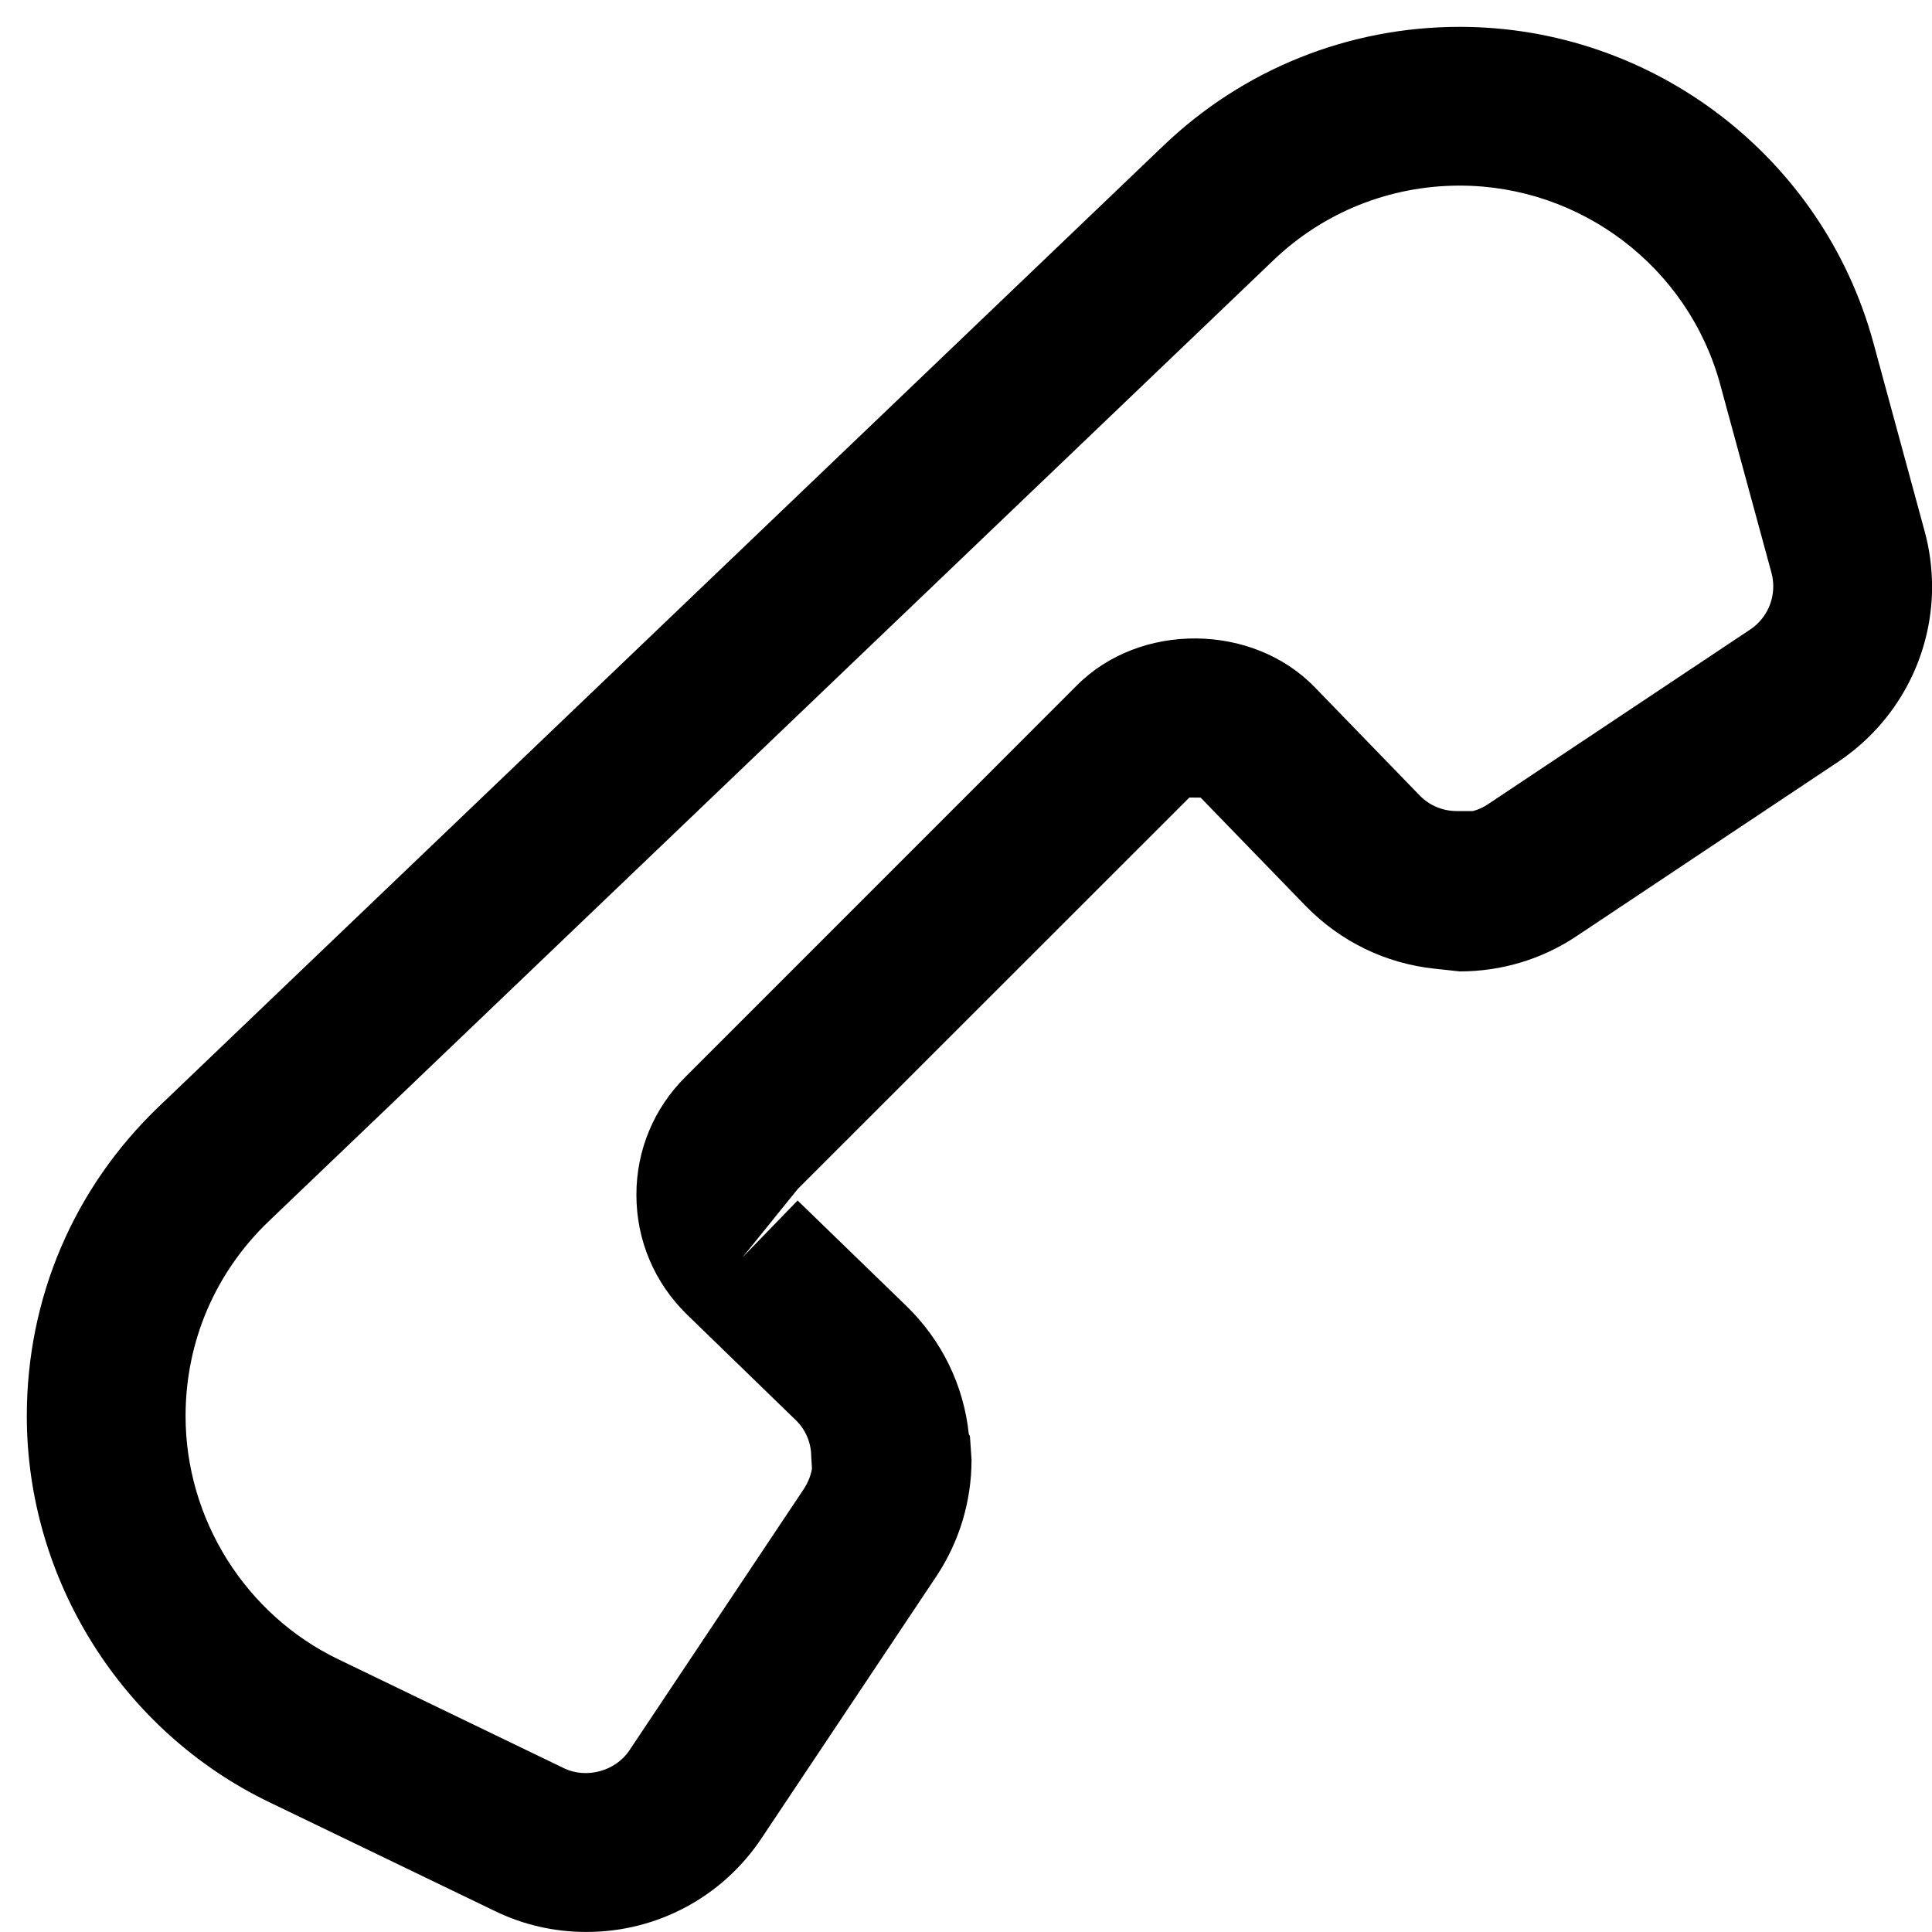
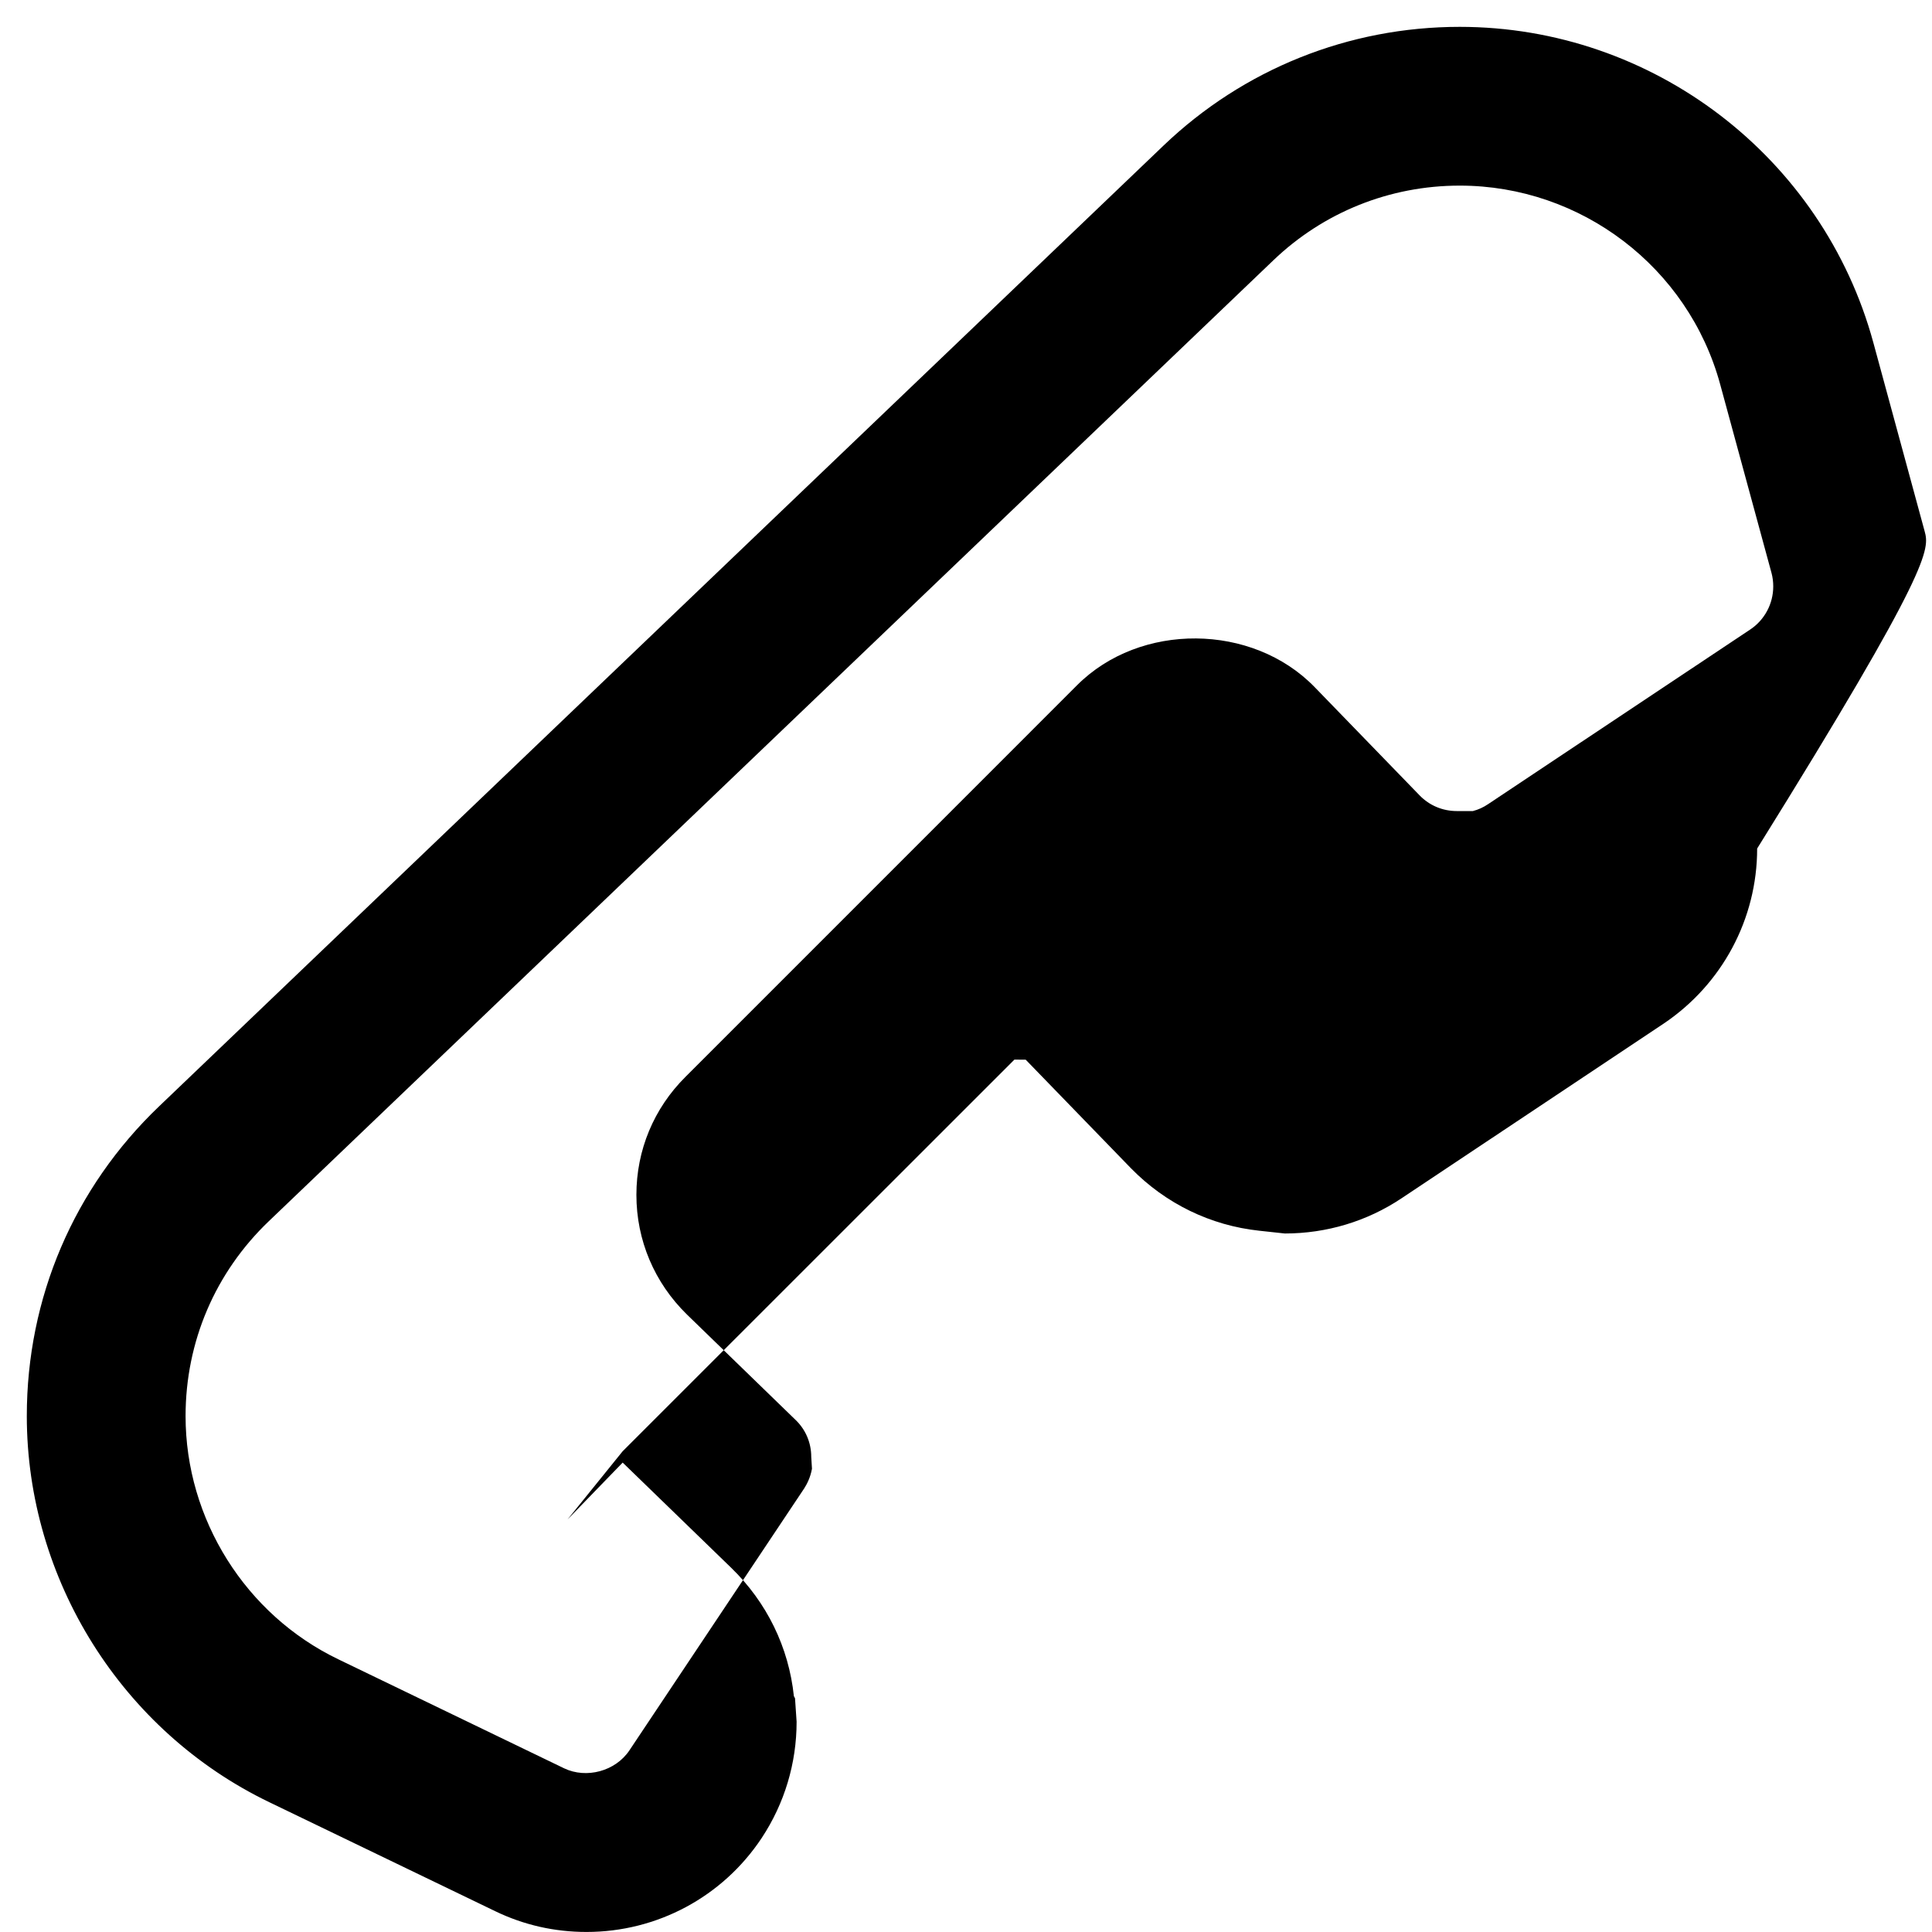
<svg xmlns="http://www.w3.org/2000/svg" version="1.1" id="Layer_1" x="0px" y="0px" width="42.52px" height="42.52px" viewBox="0 0 42.52 42.52" enable-background="new 0 0 42.52 42.52" xml:space="preserve">
-   <path d="M38.52,13.854l-5.77,3.844c-0.102,0.07-0.215,0.121-0.334,0.152h-0.354c-0.313,0-0.602-0.123-0.816-0.342l-2.314-2.387  c-1.371-1.41-3.842-1.43-5.229-0.039L15.086,23.7c-0.697,0.693-1.08,1.613-1.08,2.596c0,1,0.396,1.934,1.113,2.635l2.389,2.318  c0.223,0.213,0.346,0.504,0.346,0.813l0.016,0.262c-0.033,0.189-0.109,0.336-0.17,0.432l-3.846,5.764  c-0.309,0.465-0.951,0.631-1.438,0.398l-4.971-2.4c-2.041-0.982-3.361-3.084-3.361-5.352c0-1.637,0.652-3.162,1.836-4.293  L28.022,5.731c1.107-1.061,2.564-1.646,4.104-1.646c2.674,0,5.031,1.799,5.732,4.373l1.131,4.156  c0.025,0.094,0.037,0.193,0.037,0.293C39.026,13.288,38.836,13.643,38.52,13.854 M42.358,11.692L41.229,7.54  c-1.115-4.09-4.857-6.949-9.104-6.949c-2.441,0-4.76,0.93-6.52,2.615L3.504,24.346c-1.879,1.795-2.914,4.219-2.914,6.818  c0,3.602,2.096,6.939,5.338,8.5l4.971,2.398c0.631,0.305,1.307,0.457,2.01,0.457c1.551,0,2.992-0.77,3.852-2.064l3.85-5.768  c0.506-0.764,0.771-1.65,0.771-2.563l-0.035-0.516l-0.025-0.047c-0.113-1.074-0.594-2.063-1.379-2.824l-2.389-2.316l-1.215,1.254  l1.215-1.504l8.622-8.619l0.248,0.002l2.318,2.391c0.766,0.781,1.752,1.258,2.822,1.373l0.563,0.061c0.92,0,1.809-0.268,2.566-0.773  l5.768-3.844c1.289-0.865,2.061-2.305,2.061-3.855C42.52,12.493,42.465,12.083,42.358,11.692" />
+   <path d="M38.52,13.854l-5.77,3.844c-0.102,0.07-0.215,0.121-0.334,0.152h-0.354c-0.313,0-0.602-0.123-0.816-0.342l-2.314-2.387  c-1.371-1.41-3.842-1.43-5.229-0.039L15.086,23.7c-0.697,0.693-1.08,1.613-1.08,2.596c0,1,0.396,1.934,1.113,2.635l2.389,2.318  c0.223,0.213,0.346,0.504,0.346,0.813l0.016,0.262c-0.033,0.189-0.109,0.336-0.17,0.432l-3.846,5.764  c-0.309,0.465-0.951,0.631-1.438,0.398l-4.971-2.4c-2.041-0.982-3.361-3.084-3.361-5.352c0-1.637,0.652-3.162,1.836-4.293  L28.022,5.731c1.107-1.061,2.564-1.646,4.104-1.646c2.674,0,5.031,1.799,5.732,4.373l1.131,4.156  c0.025,0.094,0.037,0.193,0.037,0.293C39.026,13.288,38.836,13.643,38.52,13.854 M42.358,11.692L41.229,7.54  c-1.115-4.09-4.857-6.949-9.104-6.949c-2.441,0-4.76,0.93-6.52,2.615L3.504,24.346c-1.879,1.795-2.914,4.219-2.914,6.818  c0,3.602,2.096,6.939,5.338,8.5l4.971,2.398c0.631,0.305,1.307,0.457,2.01,0.457c1.551,0,2.992-0.77,3.852-2.064c0.506-0.764,0.771-1.65,0.771-2.563l-0.035-0.516l-0.025-0.047c-0.113-1.074-0.594-2.063-1.379-2.824l-2.389-2.316l-1.215,1.254  l1.215-1.504l8.622-8.619l0.248,0.002l2.318,2.391c0.766,0.781,1.752,1.258,2.822,1.373l0.563,0.061c0.92,0,1.809-0.268,2.566-0.773  l5.768-3.844c1.289-0.865,2.061-2.305,2.061-3.855C42.52,12.493,42.465,12.083,42.358,11.692" />
</svg>